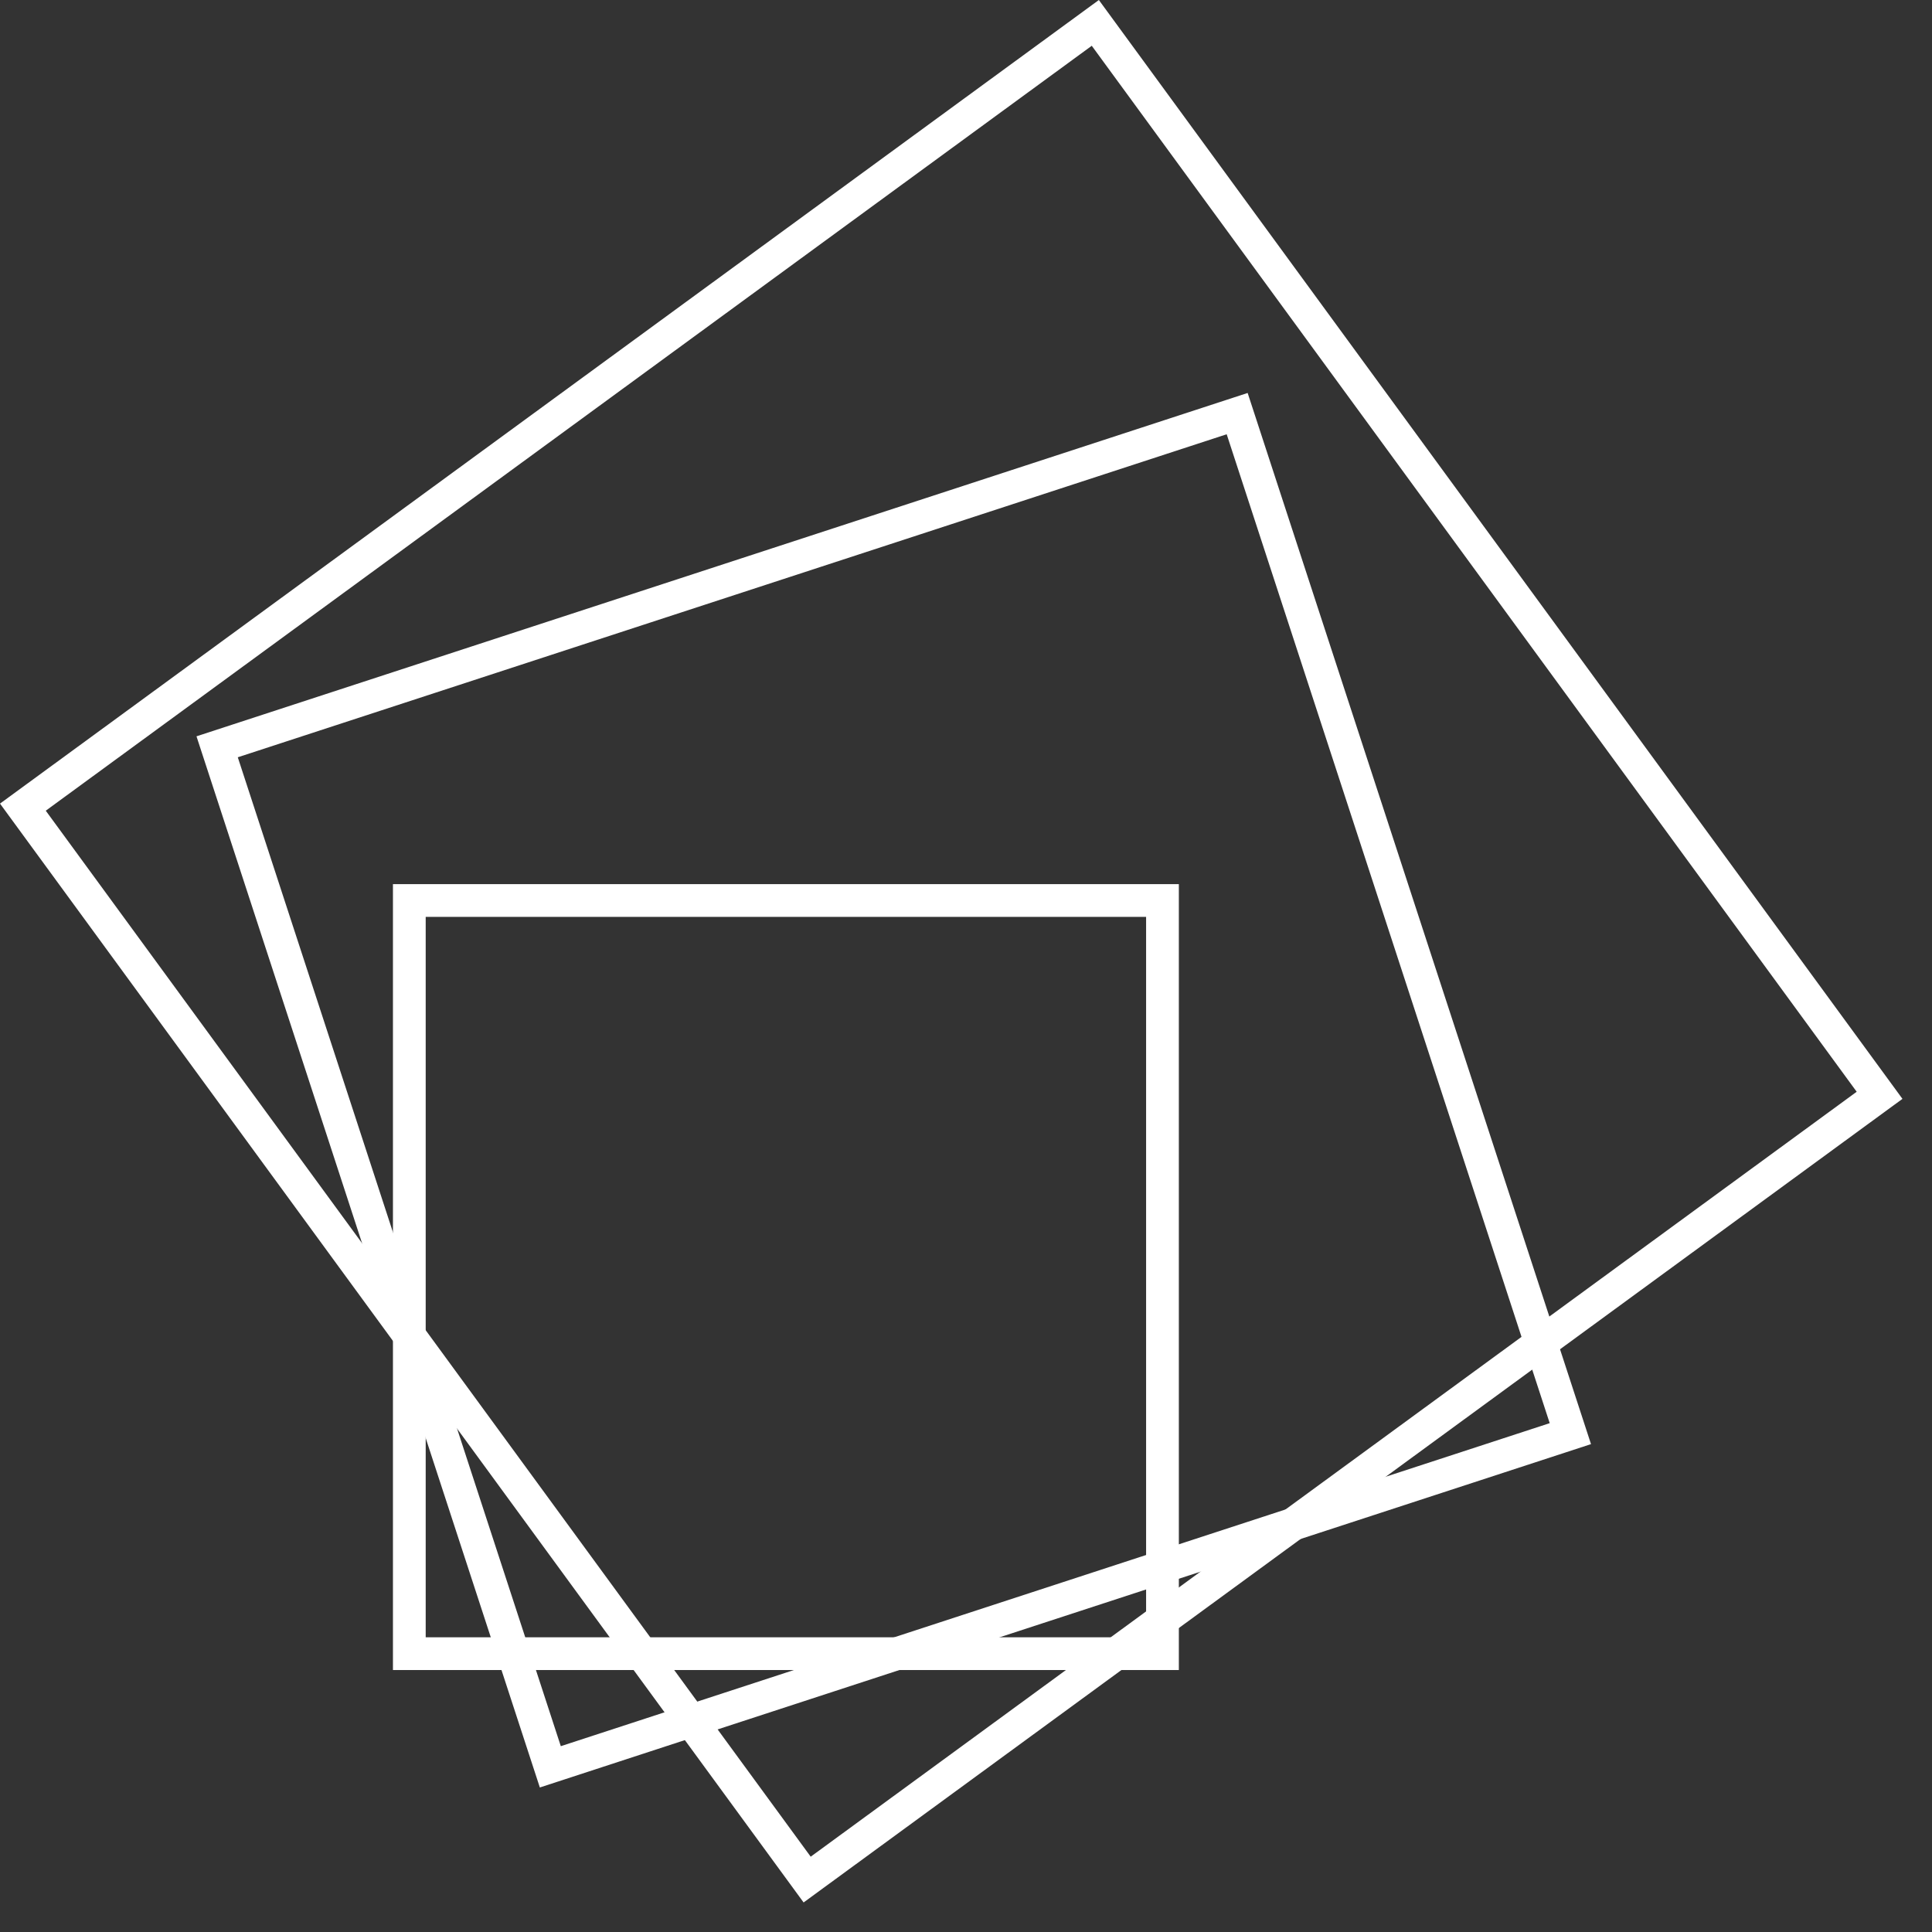
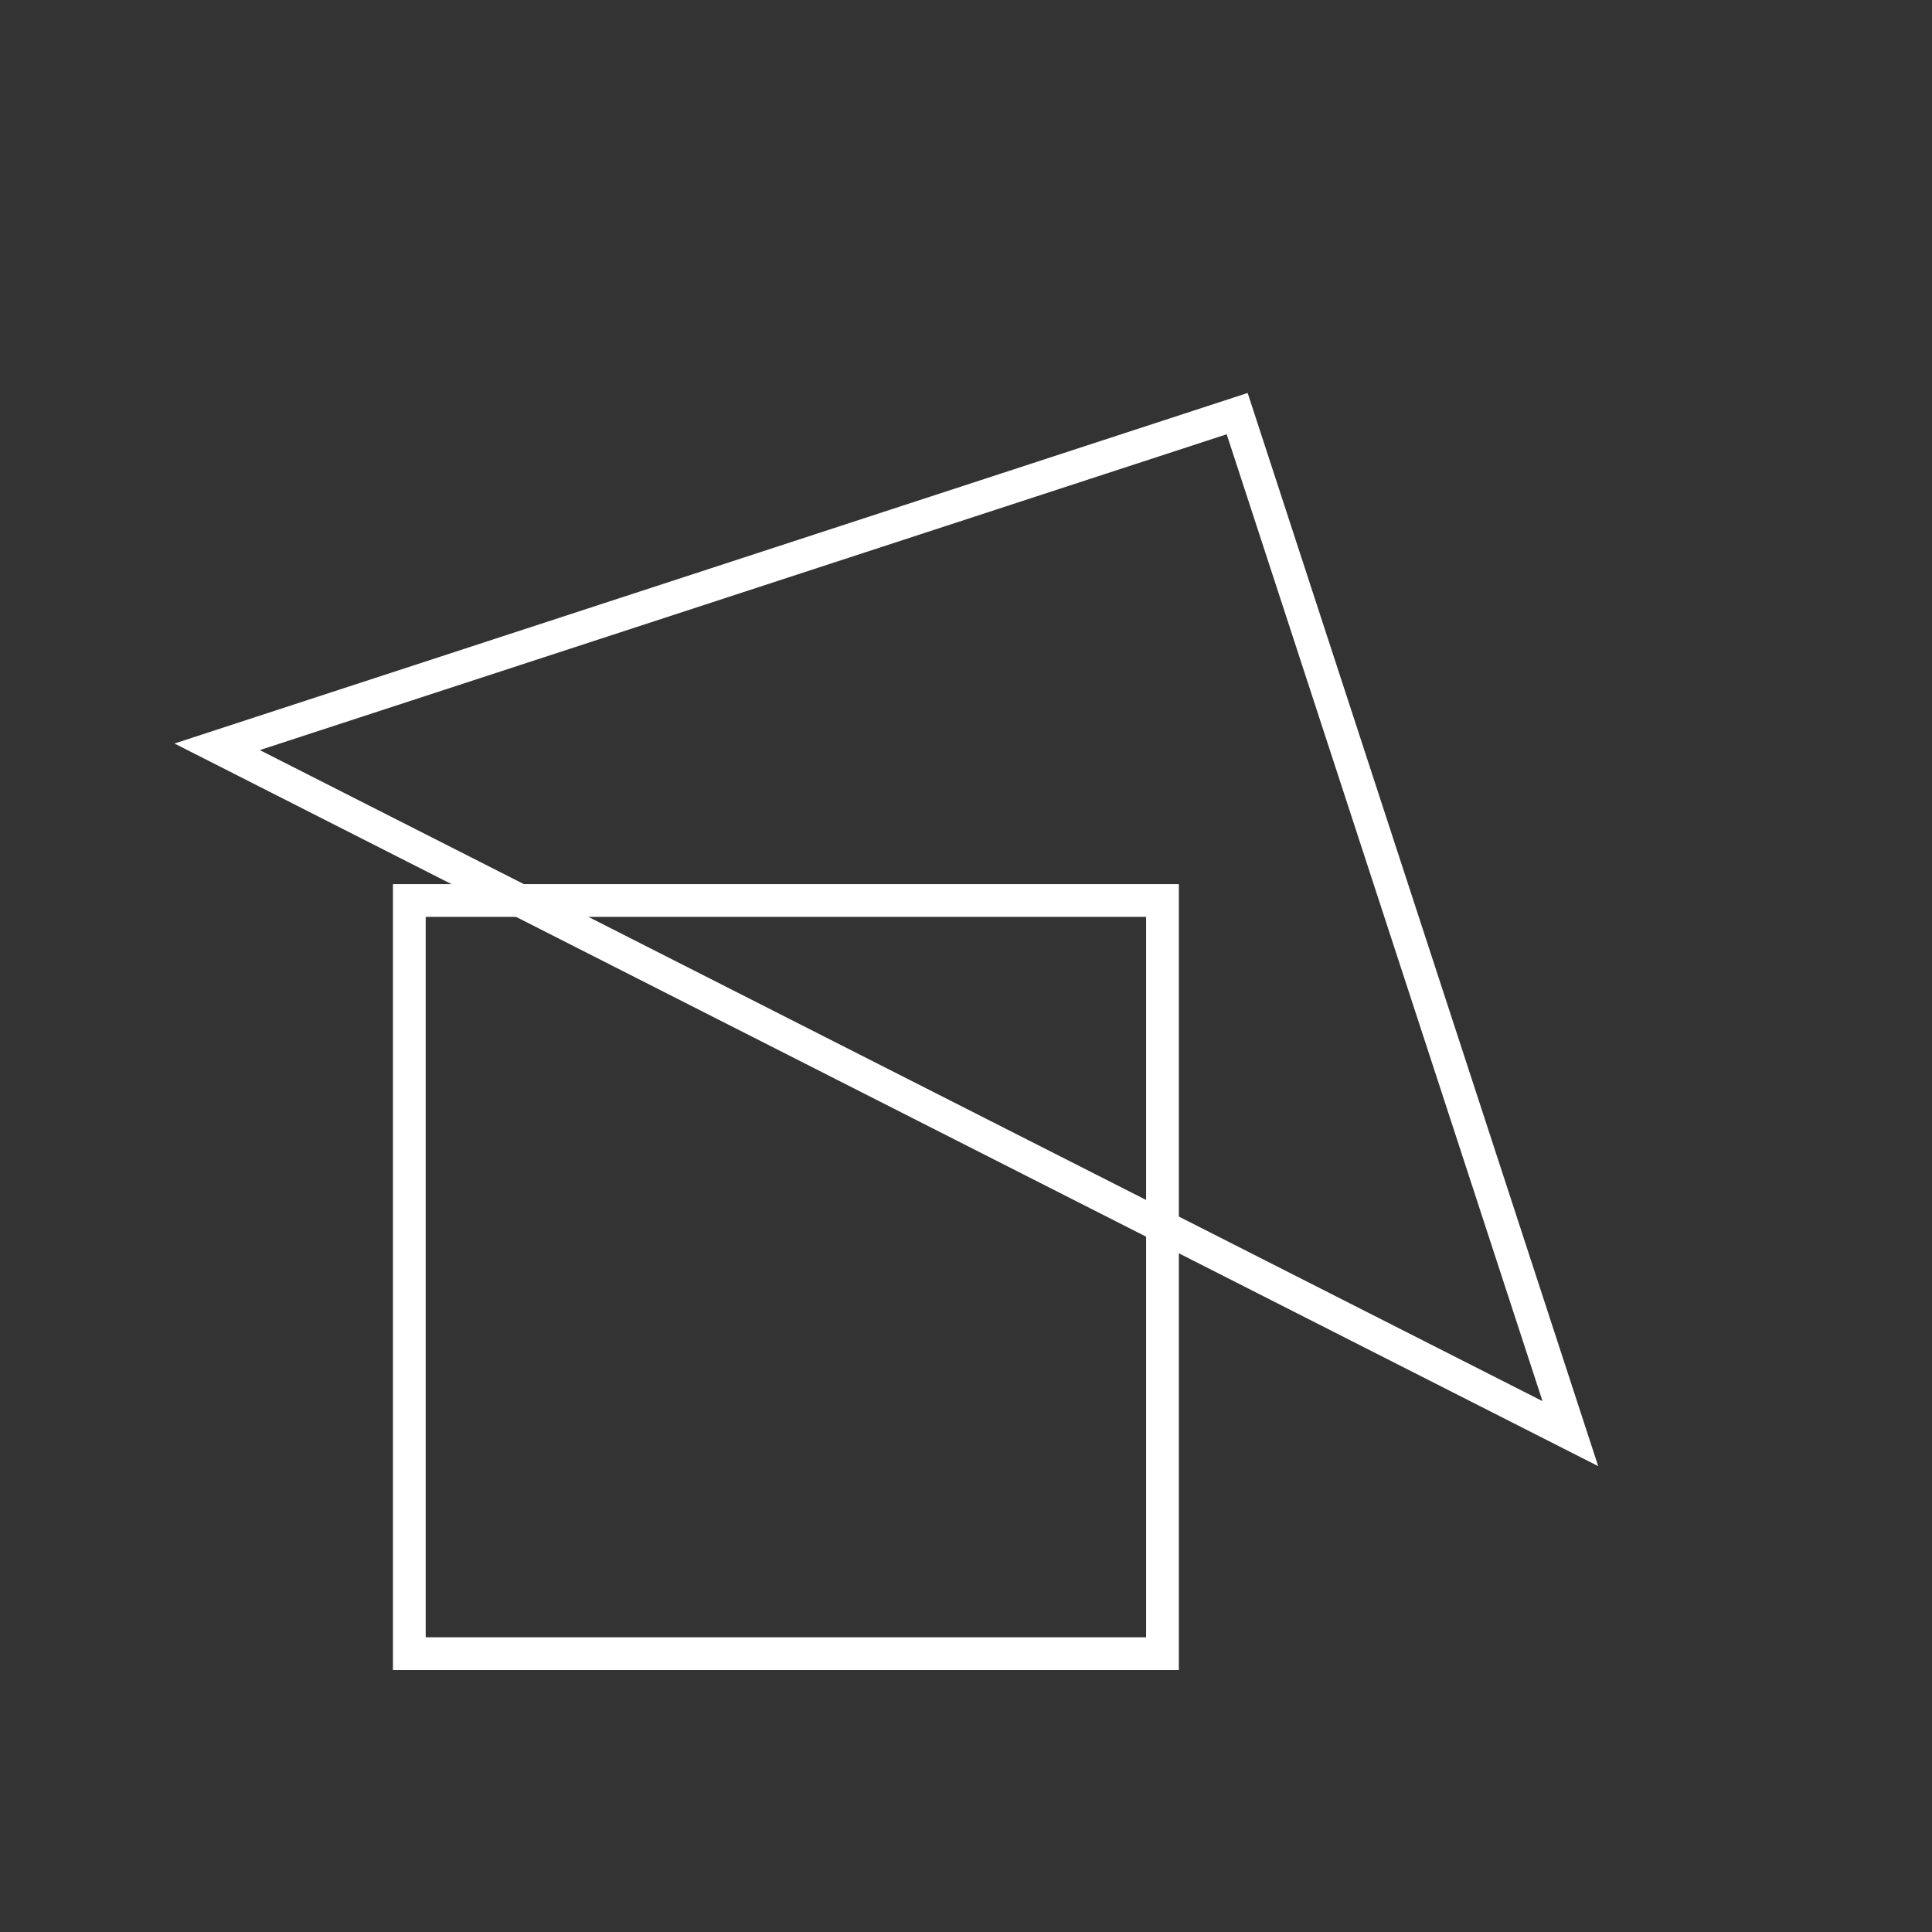
<svg xmlns="http://www.w3.org/2000/svg" width="59" height="59" viewBox="0 0 59 59" fill="none">
  <rect x="0" y="0" width="59" height="59" fill="#333333" stroke="none" />
  <rect x="12.5" y="27.5" width="23" height="23" stroke="white" />
-   <path d="M37.781 12.631L47.956 43.781L16.806 53.956L6.631 22.806L37.781 12.631Z" stroke="white" />
-   <rect x="0.699" y="24.649" width="40.573" height="40.573" transform="rotate(-36.178 0.699 24.649)" stroke="white" />
+   <path d="M37.781 12.631L47.956 43.781L6.631 22.806L37.781 12.631Z" stroke="white" />
</svg>